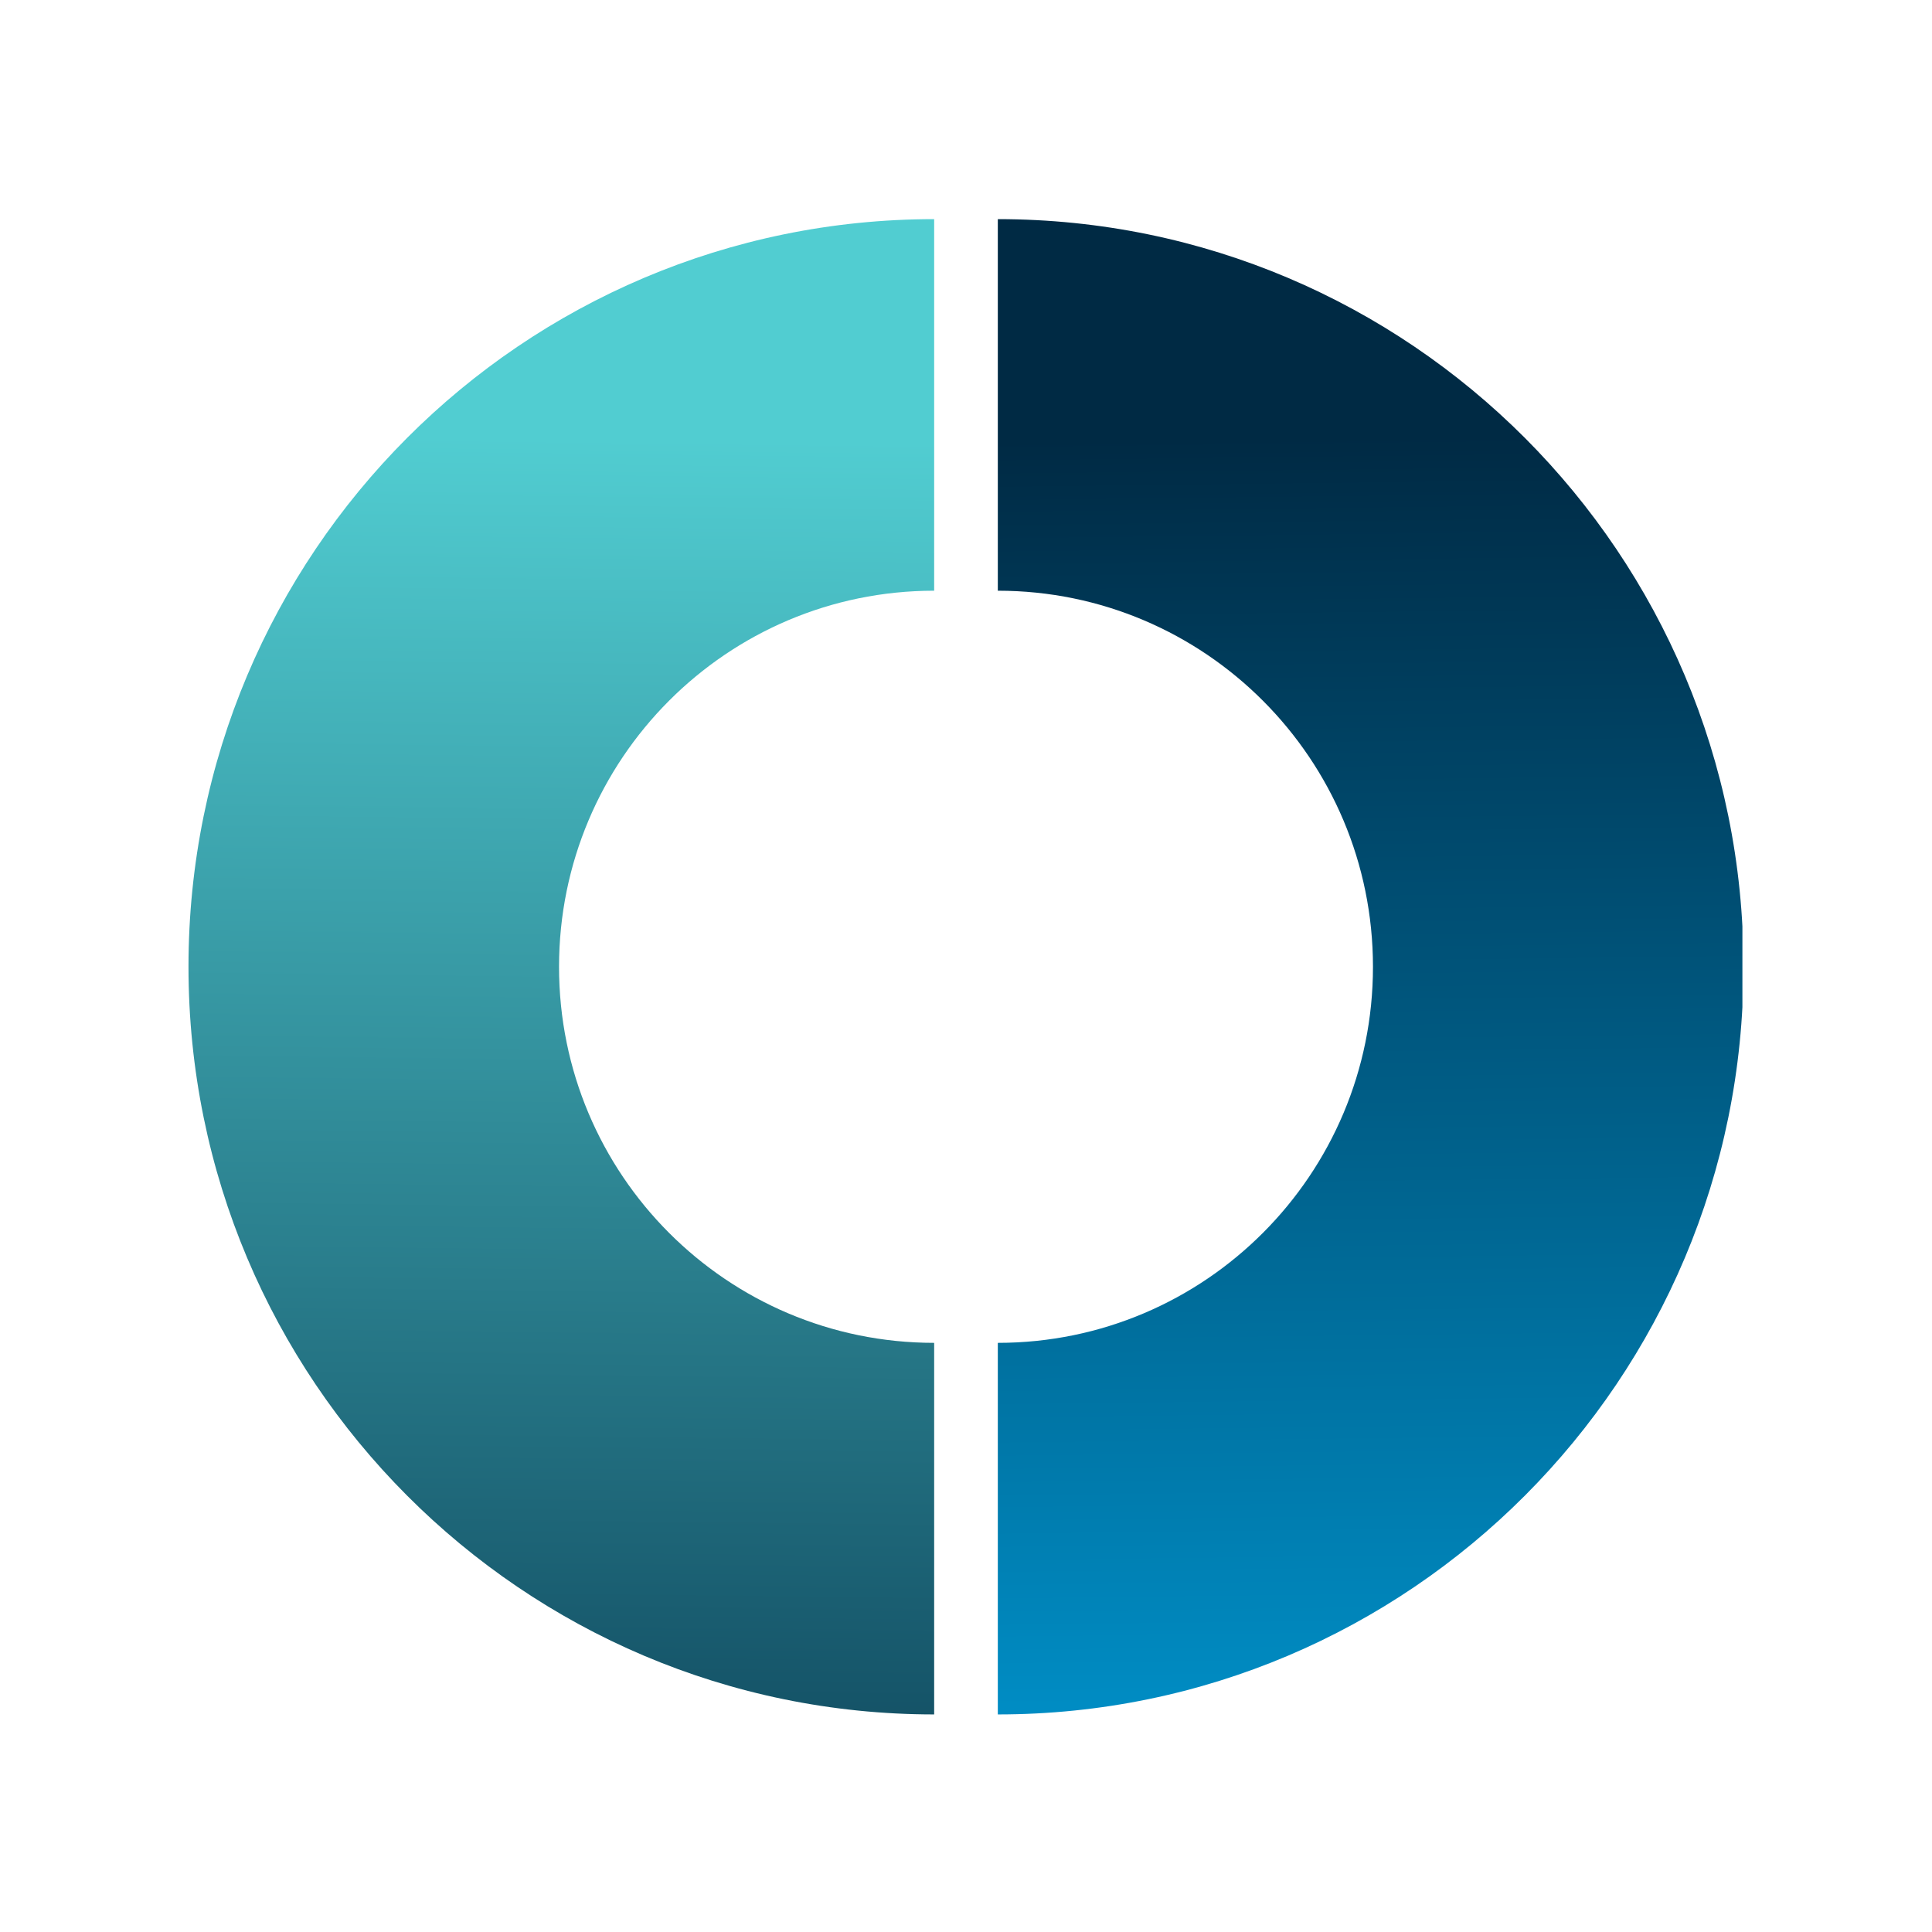
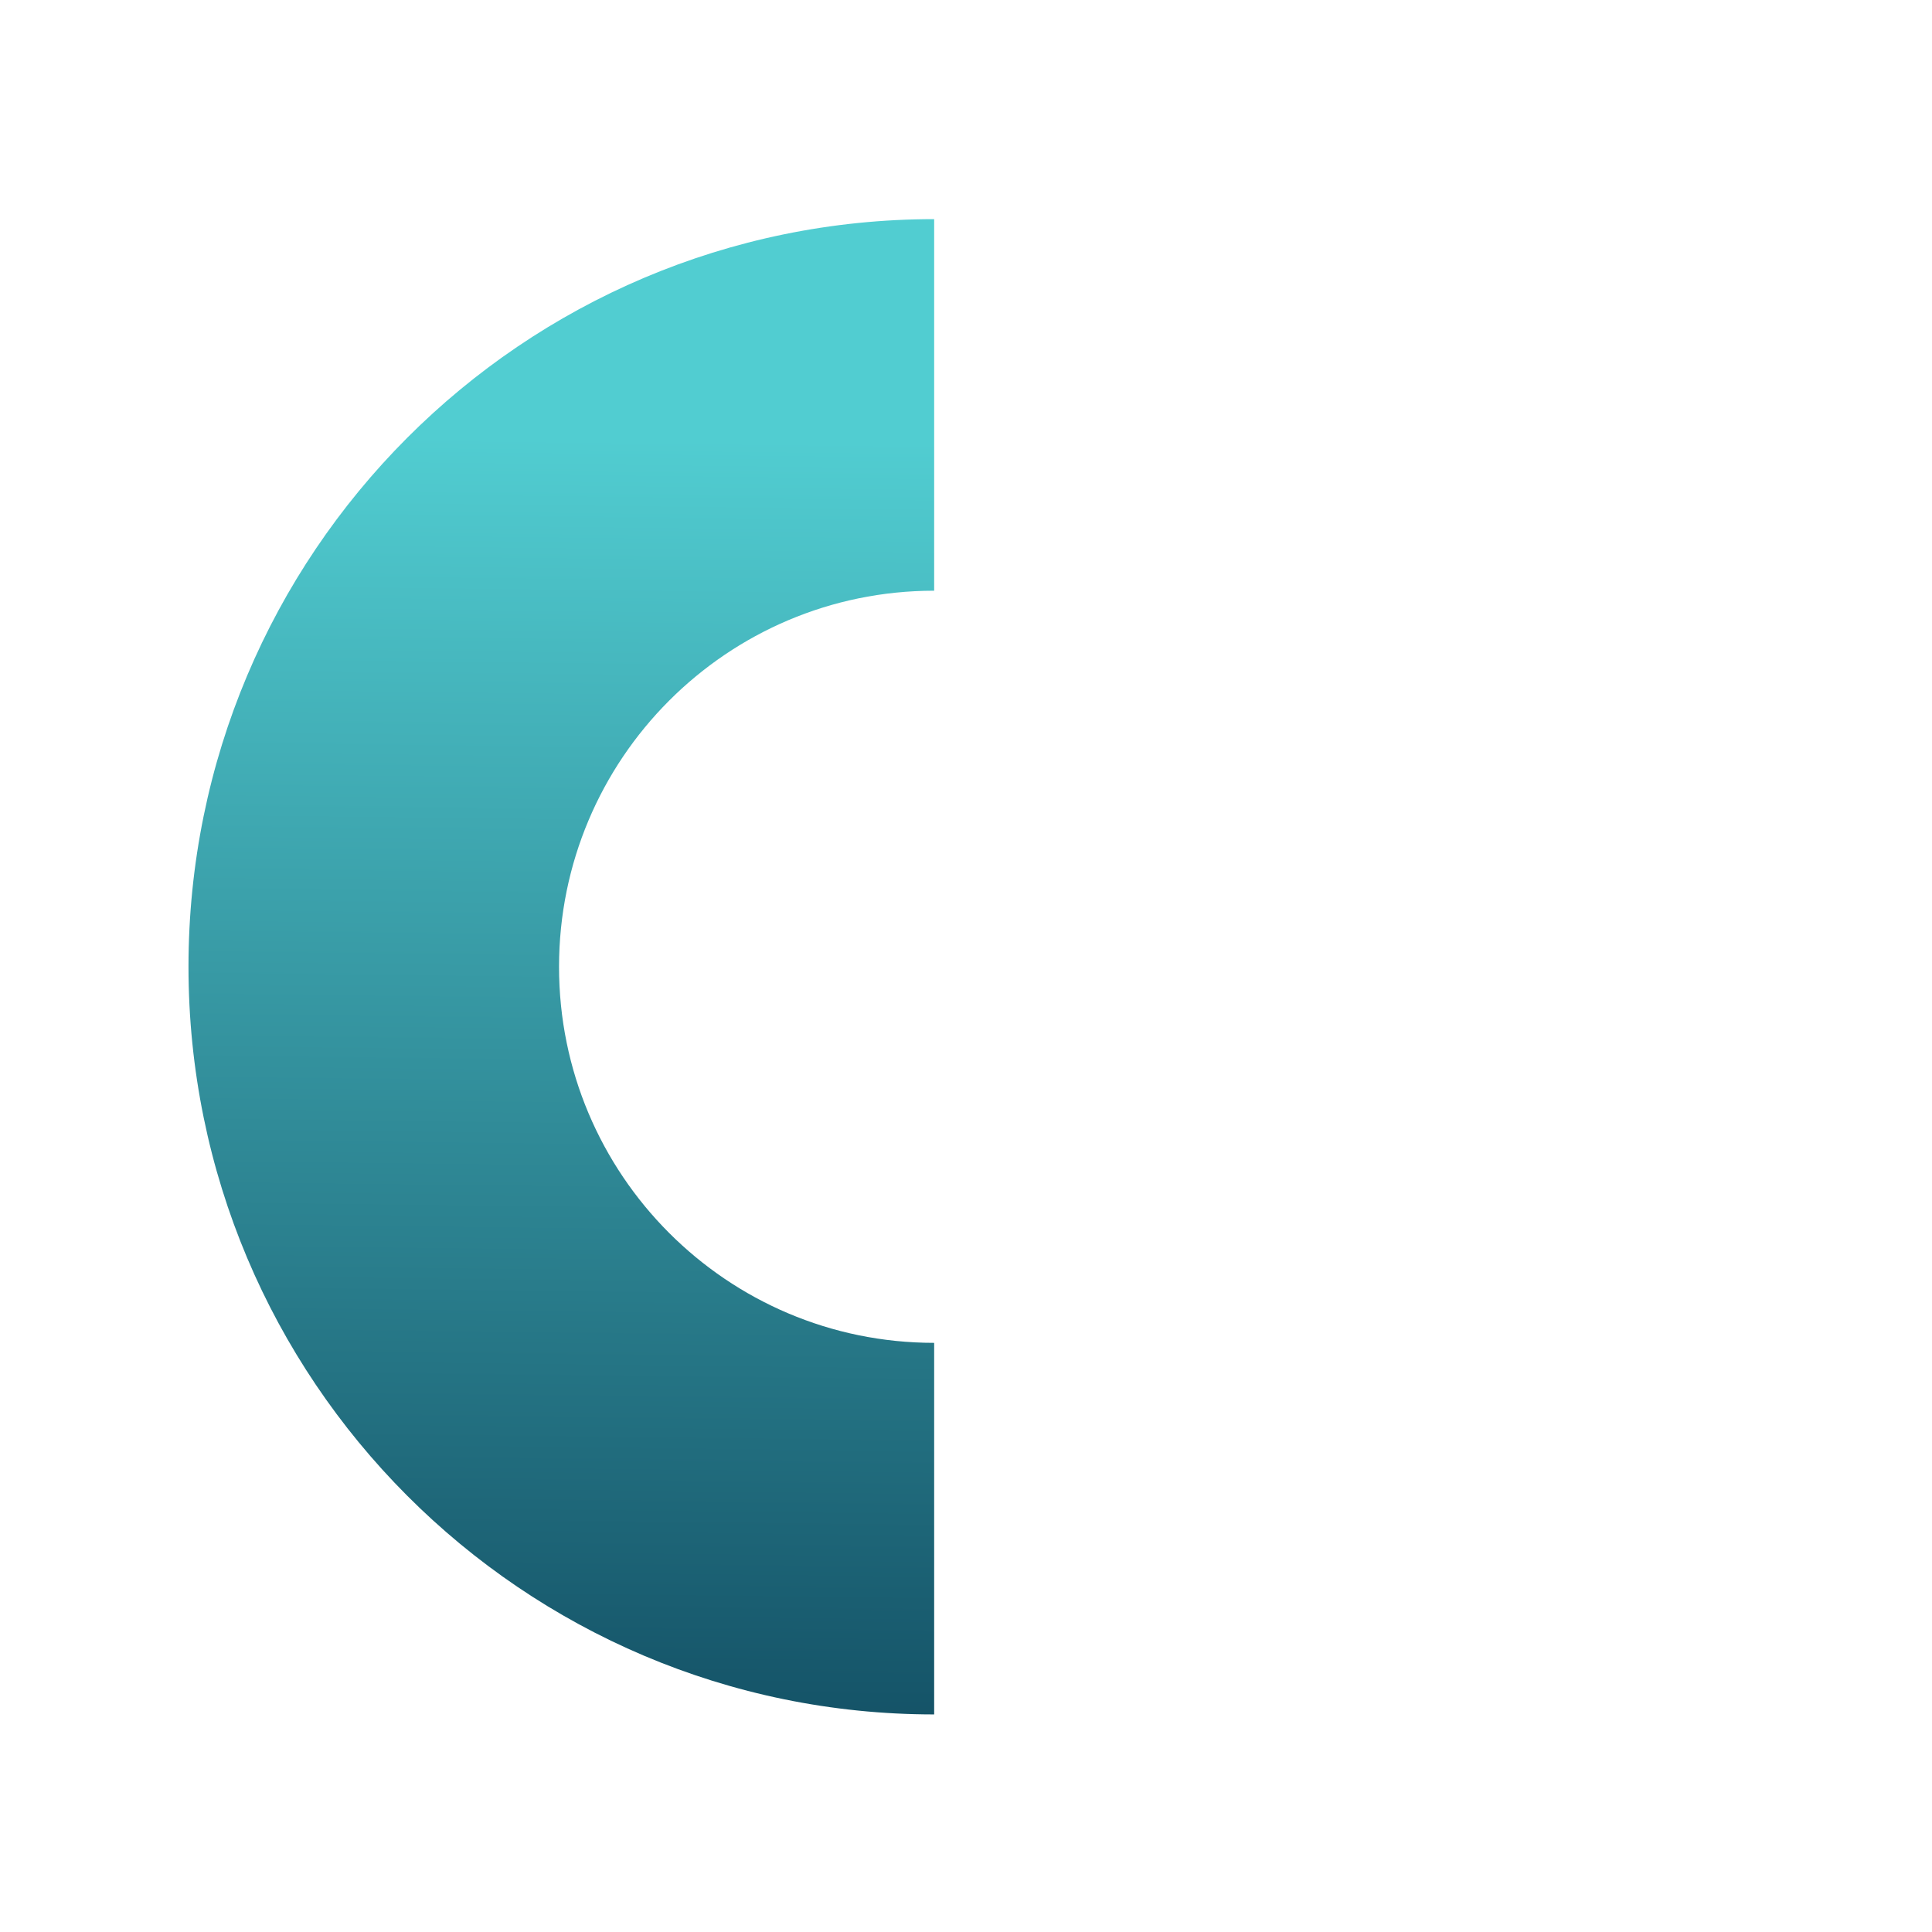
<svg xmlns="http://www.w3.org/2000/svg" xmlns:xlink="http://www.w3.org/1999/xlink" width="375" zoomAndPan="magnify" viewBox="0 0 375 375" height="375" preserveAspectRatio="xMidYMid meet" version="1.0">
  <defs>
    <clipPath id="clip-0">
      <path d="M 36.586 42.535 L 181.336 42.535 L 181.336 332.785 L 36.586 332.785 Z M 36.586 42.535 " clip-rule="nonzero" />
    </clipPath>
    <clipPath id="clip-1">
      <path d="M 181.32 260.648 L 181.32 332.77 C 101.387 332.77 36.586 267.785 36.586 187.645 C 36.586 107.504 101.387 42.535 181.32 42.535 L 181.32 114.656 C 141.117 114.656 108.508 147.336 108.508 187.66 C 108.508 227.984 141.117 260.648 181.32 260.648 Z M 181.32 260.648 " clip-rule="nonzero" />
    </clipPath>
    <linearGradient x1="45.495" gradientTransform="matrix(1.572, 0, 0, 1.576, 36.587, 42.536)" y1="184.725" x2="47.674" gradientUnits="userSpaceOnUse" y2="-0.523" xlink:type="simple" xlink:actuate="onLoad" id="linear-pattern-0" xlink:show="other">
      <stop stop-opacity="1" stop-color="rgb(7.896%, 32.367%, 40.431%)" offset="0" />
      <stop stop-opacity="1" stop-color="rgb(8.005%, 32.587%, 40.622%)" offset="0.004" />
      <stop stop-opacity="1" stop-color="rgb(8.115%, 32.808%, 40.813%)" offset="0.008" />
      <stop stop-opacity="1" stop-color="rgb(8.224%, 33.028%, 41.003%)" offset="0.012" />
      <stop stop-opacity="1" stop-color="rgb(8.334%, 33.247%, 41.194%)" offset="0.016" />
      <stop stop-opacity="1" stop-color="rgb(8.444%, 33.467%, 41.385%)" offset="0.02" />
      <stop stop-opacity="1" stop-color="rgb(8.554%, 33.688%, 41.576%)" offset="0.023" />
      <stop stop-opacity="1" stop-color="rgb(8.662%, 33.908%, 41.766%)" offset="0.027" />
      <stop stop-opacity="1" stop-color="rgb(8.772%, 34.129%, 41.957%)" offset="0.031" />
      <stop stop-opacity="1" stop-color="rgb(8.882%, 34.349%, 42.146%)" offset="0.035" />
      <stop stop-opacity="1" stop-color="rgb(8.992%, 34.57%, 42.337%)" offset="0.039" />
      <stop stop-opacity="1" stop-color="rgb(9.102%, 34.79%, 42.528%)" offset="0.043" />
      <stop stop-opacity="1" stop-color="rgb(9.212%, 35.01%, 42.719%)" offset="0.047" />
      <stop stop-opacity="1" stop-color="rgb(9.32%, 35.229%, 42.909%)" offset="0.051" />
      <stop stop-opacity="1" stop-color="rgb(9.43%, 35.451%, 43.1%)" offset="0.055" />
      <stop stop-opacity="1" stop-color="rgb(9.54%, 35.67%, 43.291%)" offset="0.059" />
      <stop stop-opacity="1" stop-color="rgb(9.65%, 35.892%, 43.481%)" offset="0.062" />
      <stop stop-opacity="1" stop-color="rgb(9.76%, 36.111%, 43.672%)" offset="0.066" />
      <stop stop-opacity="1" stop-color="rgb(9.869%, 36.333%, 43.863%)" offset="0.07" />
      <stop stop-opacity="1" stop-color="rgb(9.978%, 36.552%, 44.054%)" offset="0.074" />
      <stop stop-opacity="1" stop-color="rgb(10.088%, 36.772%, 44.244%)" offset="0.078" />
      <stop stop-opacity="1" stop-color="rgb(10.197%, 36.992%, 44.435%)" offset="0.082" />
      <stop stop-opacity="1" stop-color="rgb(10.307%, 37.213%, 44.626%)" offset="0.086" />
      <stop stop-opacity="1" stop-color="rgb(10.417%, 37.433%, 44.817%)" offset="0.09" />
      <stop stop-opacity="1" stop-color="rgb(10.527%, 37.654%, 45.007%)" offset="0.094" />
      <stop stop-opacity="1" stop-color="rgb(10.637%, 37.874%, 45.197%)" offset="0.098" />
      <stop stop-opacity="1" stop-color="rgb(10.747%, 38.094%, 45.387%)" offset="0.102" />
      <stop stop-opacity="1" stop-color="rgb(10.855%, 38.313%, 45.578%)" offset="0.105" />
      <stop stop-opacity="1" stop-color="rgb(10.965%, 38.535%, 45.769%)" offset="0.109" />
      <stop stop-opacity="1" stop-color="rgb(11.075%, 38.754%, 45.959%)" offset="0.113" />
      <stop stop-opacity="1" stop-color="rgb(11.185%, 38.976%, 46.15%)" offset="0.117" />
      <stop stop-opacity="1" stop-color="rgb(11.295%, 39.195%, 46.341%)" offset="0.121" />
      <stop stop-opacity="1" stop-color="rgb(11.404%, 39.417%, 46.532%)" offset="0.125" />
      <stop stop-opacity="1" stop-color="rgb(11.513%, 39.636%, 46.722%)" offset="0.129" />
      <stop stop-opacity="1" stop-color="rgb(11.623%, 39.856%, 46.913%)" offset="0.133" />
      <stop stop-opacity="1" stop-color="rgb(11.732%, 40.076%, 47.104%)" offset="0.137" />
      <stop stop-opacity="1" stop-color="rgb(11.842%, 40.297%, 47.295%)" offset="0.141" />
      <stop stop-opacity="1" stop-color="rgb(11.952%, 40.517%, 47.485%)" offset="0.145" />
      <stop stop-opacity="1" stop-color="rgb(12.062%, 40.738%, 47.676%)" offset="0.148" />
      <stop stop-opacity="1" stop-color="rgb(12.17%, 40.958%, 47.865%)" offset="0.152" />
      <stop stop-opacity="1" stop-color="rgb(12.28%, 41.179%, 48.056%)" offset="0.156" />
      <stop stop-opacity="1" stop-color="rgb(12.39%, 41.399%, 48.247%)" offset="0.16" />
      <stop stop-opacity="1" stop-color="rgb(12.5%, 41.618%, 48.438%)" offset="0.164" />
      <stop stop-opacity="1" stop-color="rgb(12.61%, 41.838%, 48.628%)" offset="0.168" />
      <stop stop-opacity="1" stop-color="rgb(12.72%, 42.059%, 48.819%)" offset="0.172" />
      <stop stop-opacity="1" stop-color="rgb(12.828%, 42.279%, 49.01%)" offset="0.176" />
      <stop stop-opacity="1" stop-color="rgb(12.938%, 42.5%, 49.2%)" offset="0.18" />
      <stop stop-opacity="1" stop-color="rgb(13.048%, 42.72%, 49.391%)" offset="0.184" />
      <stop stop-opacity="1" stop-color="rgb(13.158%, 42.94%, 49.582%)" offset="0.188" />
      <stop stop-opacity="1" stop-color="rgb(13.268%, 43.159%, 49.773%)" offset="0.191" />
      <stop stop-opacity="1" stop-color="rgb(13.377%, 43.381%, 49.963%)" offset="0.195" />
      <stop stop-opacity="1" stop-color="rgb(13.486%, 43.6%, 50.154%)" offset="0.199" />
      <stop stop-opacity="1" stop-color="rgb(13.596%, 43.822%, 50.345%)" offset="0.203" />
      <stop stop-opacity="1" stop-color="rgb(13.705%, 44.041%, 50.536%)" offset="0.207" />
      <stop stop-opacity="1" stop-color="rgb(13.815%, 44.263%, 50.726%)" offset="0.211" />
      <stop stop-opacity="1" stop-color="rgb(13.925%, 44.482%, 50.916%)" offset="0.215" />
      <stop stop-opacity="1" stop-color="rgb(14.035%, 44.702%, 51.106%)" offset="0.219" />
      <stop stop-opacity="1" stop-color="rgb(14.143%, 44.922%, 51.297%)" offset="0.223" />
      <stop stop-opacity="1" stop-color="rgb(14.253%, 45.143%, 51.488%)" offset="0.227" />
      <stop stop-opacity="1" stop-color="rgb(14.363%, 45.363%, 51.678%)" offset="0.23" />
      <stop stop-opacity="1" stop-color="rgb(14.473%, 45.584%, 51.869%)" offset="0.234" />
      <stop stop-opacity="1" stop-color="rgb(14.583%, 45.804%, 52.06%)" offset="0.238" />
      <stop stop-opacity="1" stop-color="rgb(14.693%, 46.024%, 52.251%)" offset="0.242" />
      <stop stop-opacity="1" stop-color="rgb(14.803%, 46.243%, 52.441%)" offset="0.246" />
      <stop stop-opacity="1" stop-color="rgb(14.912%, 46.465%, 52.632%)" offset="0.25" />
      <stop stop-opacity="1" stop-color="rgb(15.021%, 46.684%, 52.823%)" offset="0.254" />
      <stop stop-opacity="1" stop-color="rgb(15.131%, 46.906%, 53.014%)" offset="0.258" />
      <stop stop-opacity="1" stop-color="rgb(15.24%, 47.125%, 53.204%)" offset="0.262" />
      <stop stop-opacity="1" stop-color="rgb(15.35%, 47.346%, 53.395%)" offset="0.266" />
      <stop stop-opacity="1" stop-color="rgb(15.46%, 47.566%, 53.584%)" offset="0.27" />
      <stop stop-opacity="1" stop-color="rgb(15.57%, 47.786%, 53.775%)" offset="0.273" />
      <stop stop-opacity="1" stop-color="rgb(15.678%, 48.006%, 53.966%)" offset="0.277" />
      <stop stop-opacity="1" stop-color="rgb(15.788%, 48.227%, 54.156%)" offset="0.281" />
      <stop stop-opacity="1" stop-color="rgb(15.898%, 48.447%, 54.347%)" offset="0.285" />
      <stop stop-opacity="1" stop-color="rgb(16.008%, 48.668%, 54.538%)" offset="0.289" />
      <stop stop-opacity="1" stop-color="rgb(16.118%, 48.888%, 54.729%)" offset="0.293" />
      <stop stop-opacity="1" stop-color="rgb(16.228%, 49.109%, 54.919%)" offset="0.297" />
      <stop stop-opacity="1" stop-color="rgb(16.336%, 49.329%, 55.11%)" offset="0.301" />
      <stop stop-opacity="1" stop-color="rgb(16.446%, 49.548%, 55.301%)" offset="0.305" />
      <stop stop-opacity="1" stop-color="rgb(16.556%, 49.768%, 55.492%)" offset="0.309" />
      <stop stop-opacity="1" stop-color="rgb(16.666%, 49.989%, 55.682%)" offset="0.312" />
      <stop stop-opacity="1" stop-color="rgb(16.776%, 50.209%, 55.873%)" offset="0.316" />
      <stop stop-opacity="1" stop-color="rgb(16.885%, 50.43%, 56.064%)" offset="0.32" />
      <stop stop-opacity="1" stop-color="rgb(16.994%, 50.65%, 56.255%)" offset="0.324" />
      <stop stop-opacity="1" stop-color="rgb(17.104%, 50.87%, 56.445%)" offset="0.328" />
      <stop stop-opacity="1" stop-color="rgb(17.213%, 51.089%, 56.635%)" offset="0.332" />
      <stop stop-opacity="1" stop-color="rgb(17.323%, 51.311%, 56.825%)" offset="0.336" />
      <stop stop-opacity="1" stop-color="rgb(17.433%, 51.53%, 57.016%)" offset="0.34" />
      <stop stop-opacity="1" stop-color="rgb(17.543%, 51.752%, 57.207%)" offset="0.344" />
      <stop stop-opacity="1" stop-color="rgb(17.651%, 51.971%, 57.397%)" offset="0.348" />
      <stop stop-opacity="1" stop-color="rgb(17.761%, 52.193%, 57.588%)" offset="0.352" />
      <stop stop-opacity="1" stop-color="rgb(17.871%, 52.412%, 57.779%)" offset="0.355" />
      <stop stop-opacity="1" stop-color="rgb(17.981%, 52.632%, 57.97%)" offset="0.359" />
      <stop stop-opacity="1" stop-color="rgb(18.091%, 52.852%, 58.16%)" offset="0.363" />
      <stop stop-opacity="1" stop-color="rgb(18.201%, 53.073%, 58.351%)" offset="0.367" />
      <stop stop-opacity="1" stop-color="rgb(18.309%, 53.293%, 58.542%)" offset="0.371" />
      <stop stop-opacity="1" stop-color="rgb(18.419%, 53.514%, 58.733%)" offset="0.375" />
      <stop stop-opacity="1" stop-color="rgb(18.529%, 53.734%, 58.923%)" offset="0.379" />
      <stop stop-opacity="1" stop-color="rgb(18.639%, 53.955%, 59.114%)" offset="0.383" />
      <stop stop-opacity="1" stop-color="rgb(18.748%, 54.175%, 59.303%)" offset="0.387" />
      <stop stop-opacity="1" stop-color="rgb(18.858%, 54.395%, 59.494%)" offset="0.391" />
      <stop stop-opacity="1" stop-color="rgb(18.968%, 54.614%, 59.685%)" offset="0.395" />
      <stop stop-opacity="1" stop-color="rgb(19.078%, 54.836%, 59.875%)" offset="0.398" />
      <stop stop-opacity="1" stop-color="rgb(19.186%, 55.055%, 60.066%)" offset="0.402" />
      <stop stop-opacity="1" stop-color="rgb(19.296%, 55.276%, 60.257%)" offset="0.406" />
      <stop stop-opacity="1" stop-color="rgb(19.406%, 55.496%, 60.448%)" offset="0.41" />
      <stop stop-opacity="1" stop-color="rgb(19.516%, 55.716%, 60.638%)" offset="0.414" />
      <stop stop-opacity="1" stop-color="rgb(19.626%, 55.936%, 60.829%)" offset="0.418" />
      <stop stop-opacity="1" stop-color="rgb(19.736%, 56.157%, 61.02%)" offset="0.422" />
      <stop stop-opacity="1" stop-color="rgb(19.844%, 56.377%, 61.211%)" offset="0.426" />
      <stop stop-opacity="1" stop-color="rgb(19.954%, 56.598%, 61.401%)" offset="0.43" />
      <stop stop-opacity="1" stop-color="rgb(20.064%, 56.818%, 61.592%)" offset="0.434" />
      <stop stop-opacity="1" stop-color="rgb(20.174%, 57.039%, 61.783%)" offset="0.438" />
      <stop stop-opacity="1" stop-color="rgb(20.284%, 57.259%, 61.974%)" offset="0.441" />
      <stop stop-opacity="1" stop-color="rgb(20.393%, 57.478%, 62.164%)" offset="0.445" />
      <stop stop-opacity="1" stop-color="rgb(20.502%, 57.698%, 62.354%)" offset="0.449" />
      <stop stop-opacity="1" stop-color="rgb(20.612%, 57.919%, 62.544%)" offset="0.453" />
      <stop stop-opacity="1" stop-color="rgb(20.721%, 58.139%, 62.735%)" offset="0.457" />
      <stop stop-opacity="1" stop-color="rgb(20.831%, 58.36%, 62.926%)" offset="0.461" />
      <stop stop-opacity="1" stop-color="rgb(20.941%, 58.58%, 63.116%)" offset="0.465" />
      <stop stop-opacity="1" stop-color="rgb(21.051%, 58.801%, 63.307%)" offset="0.469" />
      <stop stop-opacity="1" stop-color="rgb(21.159%, 59.021%, 63.498%)" offset="0.473" />
      <stop stop-opacity="1" stop-color="rgb(21.269%, 59.241%, 63.689%)" offset="0.477" />
      <stop stop-opacity="1" stop-color="rgb(21.379%, 59.46%, 63.879%)" offset="0.48" />
      <stop stop-opacity="1" stop-color="rgb(21.489%, 59.682%, 64.07%)" offset="0.484" />
      <stop stop-opacity="1" stop-color="rgb(21.599%, 59.901%, 64.261%)" offset="0.488" />
      <stop stop-opacity="1" stop-color="rgb(21.709%, 60.123%, 64.452%)" offset="0.492" />
      <stop stop-opacity="1" stop-color="rgb(21.817%, 60.342%, 64.642%)" offset="0.496" />
      <stop stop-opacity="1" stop-color="rgb(21.927%, 60.562%, 64.833%)" offset="0.5" />
      <stop stop-opacity="1" stop-color="rgb(22.037%, 60.782%, 65.022%)" offset="0.504" />
      <stop stop-opacity="1" stop-color="rgb(22.147%, 61.003%, 65.213%)" offset="0.508" />
      <stop stop-opacity="1" stop-color="rgb(22.256%, 61.223%, 65.404%)" offset="0.512" />
      <stop stop-opacity="1" stop-color="rgb(22.366%, 61.444%, 65.594%)" offset="0.516" />
      <stop stop-opacity="1" stop-color="rgb(22.476%, 61.664%, 65.785%)" offset="0.52" />
      <stop stop-opacity="1" stop-color="rgb(22.586%, 61.885%, 65.976%)" offset="0.523" />
      <stop stop-opacity="1" stop-color="rgb(22.694%, 62.105%, 66.167%)" offset="0.527" />
      <stop stop-opacity="1" stop-color="rgb(22.804%, 62.325%, 66.357%)" offset="0.531" />
      <stop stop-opacity="1" stop-color="rgb(22.914%, 62.544%, 66.548%)" offset="0.535" />
      <stop stop-opacity="1" stop-color="rgb(23.024%, 62.766%, 66.739%)" offset="0.539" />
      <stop stop-opacity="1" stop-color="rgb(23.134%, 62.985%, 66.93%)" offset="0.543" />
      <stop stop-opacity="1" stop-color="rgb(23.244%, 63.206%, 67.12%)" offset="0.547" />
      <stop stop-opacity="1" stop-color="rgb(23.352%, 63.426%, 67.311%)" offset="0.551" />
      <stop stop-opacity="1" stop-color="rgb(23.462%, 63.647%, 67.502%)" offset="0.555" />
      <stop stop-opacity="1" stop-color="rgb(23.572%, 63.867%, 67.693%)" offset="0.559" />
      <stop stop-opacity="1" stop-color="rgb(23.682%, 64.087%, 67.883%)" offset="0.562" />
      <stop stop-opacity="1" stop-color="rgb(23.792%, 64.307%, 68.073%)" offset="0.566" />
      <stop stop-opacity="1" stop-color="rgb(23.901%, 64.528%, 68.263%)" offset="0.57" />
      <stop stop-opacity="1" stop-color="rgb(24.01%, 64.748%, 68.454%)" offset="0.574" />
      <stop stop-opacity="1" stop-color="rgb(24.12%, 64.969%, 68.645%)" offset="0.578" />
      <stop stop-opacity="1" stop-color="rgb(24.229%, 65.189%, 68.835%)" offset="0.582" />
      <stop stop-opacity="1" stop-color="rgb(24.339%, 65.408%, 69.026%)" offset="0.586" />
      <stop stop-opacity="1" stop-color="rgb(24.449%, 65.628%, 69.217%)" offset="0.59" />
      <stop stop-opacity="1" stop-color="rgb(24.559%, 65.849%, 69.408%)" offset="0.594" />
      <stop stop-opacity="1" stop-color="rgb(24.667%, 66.069%, 69.598%)" offset="0.598" />
      <stop stop-opacity="1" stop-color="rgb(24.777%, 66.29%, 69.789%)" offset="0.602" />
      <stop stop-opacity="1" stop-color="rgb(24.887%, 66.51%, 69.98%)" offset="0.605" />
      <stop stop-opacity="1" stop-color="rgb(24.997%, 66.731%, 70.171%)" offset="0.609" />
      <stop stop-opacity="1" stop-color="rgb(25.107%, 66.951%, 70.361%)" offset="0.613" />
      <stop stop-opacity="1" stop-color="rgb(25.217%, 67.171%, 70.552%)" offset="0.617" />
      <stop stop-opacity="1" stop-color="rgb(25.325%, 67.39%, 70.741%)" offset="0.621" />
      <stop stop-opacity="1" stop-color="rgb(25.435%, 67.612%, 70.932%)" offset="0.625" />
      <stop stop-opacity="1" stop-color="rgb(25.545%, 67.831%, 71.123%)" offset="0.629" />
      <stop stop-opacity="1" stop-color="rgb(25.655%, 68.053%, 71.313%)" offset="0.633" />
      <stop stop-opacity="1" stop-color="rgb(25.764%, 68.272%, 71.504%)" offset="0.637" />
      <stop stop-opacity="1" stop-color="rgb(25.874%, 68.492%, 71.695%)" offset="0.641" />
      <stop stop-opacity="1" stop-color="rgb(25.983%, 68.712%, 71.886%)" offset="0.645" />
      <stop stop-opacity="1" stop-color="rgb(26.093%, 68.933%, 72.076%)" offset="0.648" />
      <stop stop-opacity="1" stop-color="rgb(26.202%, 69.153%, 72.267%)" offset="0.652" />
      <stop stop-opacity="1" stop-color="rgb(26.312%, 69.374%, 72.458%)" offset="0.656" />
      <stop stop-opacity="1" stop-color="rgb(26.422%, 69.594%, 72.649%)" offset="0.66" />
      <stop stop-opacity="1" stop-color="rgb(26.532%, 69.815%, 72.839%)" offset="0.664" />
      <stop stop-opacity="1" stop-color="rgb(26.642%, 70.035%, 73.03%)" offset="0.668" />
      <stop stop-opacity="1" stop-color="rgb(26.752%, 70.255%, 73.221%)" offset="0.672" />
      <stop stop-opacity="1" stop-color="rgb(26.86%, 70.474%, 73.412%)" offset="0.676" />
      <stop stop-opacity="1" stop-color="rgb(26.97%, 70.695%, 73.602%)" offset="0.68" />
      <stop stop-opacity="1" stop-color="rgb(27.08%, 70.915%, 73.792%)" offset="0.684" />
      <stop stop-opacity="1" stop-color="rgb(27.19%, 71.136%, 73.982%)" offset="0.688" />
      <stop stop-opacity="1" stop-color="rgb(27.299%, 71.356%, 74.173%)" offset="0.691" />
      <stop stop-opacity="1" stop-color="rgb(27.409%, 71.577%, 74.364%)" offset="0.695" />
      <stop stop-opacity="1" stop-color="rgb(27.518%, 71.797%, 74.554%)" offset="0.699" />
      <stop stop-opacity="1" stop-color="rgb(27.628%, 72.017%, 74.745%)" offset="0.703" />
      <stop stop-opacity="1" stop-color="rgb(27.737%, 72.237%, 74.936%)" offset="0.707" />
      <stop stop-opacity="1" stop-color="rgb(27.847%, 72.458%, 75.127%)" offset="0.711" />
      <stop stop-opacity="1" stop-color="rgb(27.957%, 72.678%, 75.317%)" offset="0.715" />
      <stop stop-opacity="1" stop-color="rgb(28.067%, 72.899%, 75.508%)" offset="0.719" />
      <stop stop-opacity="1" stop-color="rgb(28.175%, 73.119%, 75.699%)" offset="0.723" />
      <stop stop-opacity="1" stop-color="rgb(28.285%, 73.338%, 75.89%)" offset="0.727" />
      <stop stop-opacity="1" stop-color="rgb(28.395%, 73.558%, 76.08%)" offset="0.73" />
      <stop stop-opacity="1" stop-color="rgb(28.505%, 73.779%, 76.271%)" offset="0.734" />
      <stop stop-opacity="1" stop-color="rgb(28.615%, 73.999%, 76.46%)" offset="0.738" />
      <stop stop-opacity="1" stop-color="rgb(28.725%, 74.22%, 76.651%)" offset="0.742" />
      <stop stop-opacity="1" stop-color="rgb(28.833%, 74.44%, 76.842%)" offset="0.746" />
      <stop stop-opacity="1" stop-color="rgb(28.943%, 74.661%, 77.032%)" offset="0.75" />
      <stop stop-opacity="1" stop-color="rgb(29.053%, 74.881%, 77.223%)" offset="0.754" />
      <stop stop-opacity="1" stop-color="rgb(29.163%, 75.101%, 77.414%)" offset="0.758" />
      <stop stop-opacity="1" stop-color="rgb(29.272%, 75.32%, 77.605%)" offset="0.762" />
      <stop stop-opacity="1" stop-color="rgb(29.382%, 75.542%, 77.795%)" offset="0.766" />
      <stop stop-opacity="1" stop-color="rgb(29.491%, 75.761%, 77.986%)" offset="0.77" />
      <stop stop-opacity="1" stop-color="rgb(29.601%, 75.983%, 78.177%)" offset="0.773" />
      <stop stop-opacity="1" stop-color="rgb(29.71%, 76.202%, 78.368%)" offset="0.777" />
      <stop stop-opacity="1" stop-color="rgb(29.82%, 76.424%, 78.558%)" offset="0.781" />
      <stop stop-opacity="1" stop-color="rgb(29.93%, 76.643%, 78.749%)" offset="0.785" />
      <stop stop-opacity="1" stop-color="rgb(30.04%, 76.863%, 78.94%)" offset="0.789" />
      <stop stop-opacity="1" stop-color="rgb(30.148%, 77.083%, 79.131%)" offset="0.793" />
      <stop stop-opacity="1" stop-color="rgb(30.258%, 77.304%, 79.321%)" offset="0.797" />
      <stop stop-opacity="1" stop-color="rgb(30.368%, 77.524%, 79.51%)" offset="0.801" />
      <stop stop-opacity="1" stop-color="rgb(30.478%, 77.745%, 79.701%)" offset="0.805" />
      <stop stop-opacity="1" stop-color="rgb(30.588%, 77.965%, 79.892%)" offset="0.809" />
      <stop stop-opacity="1" stop-color="rgb(30.698%, 78.185%, 80.083%)" offset="0.812" />
      <stop stop-opacity="1" stop-color="rgb(30.807%, 78.404%, 80.273%)" offset="0.816" />
      <stop stop-opacity="1" stop-color="rgb(30.917%, 78.625%, 80.464%)" offset="0.82" />
      <stop stop-opacity="1" stop-color="rgb(31.026%, 78.845%, 80.655%)" offset="0.824" />
      <stop stop-opacity="1" stop-color="rgb(31.136%, 79.066%, 80.846%)" offset="0.828" />
      <stop stop-opacity="1" stop-color="rgb(31.245%, 79.286%, 81.036%)" offset="0.832" />
      <stop stop-opacity="1" stop-color="rgb(31.355%, 79.507%, 81.227%)" offset="0.836" />
      <stop stop-opacity="1" stop-color="rgb(31.465%, 79.727%, 81.418%)" offset="0.84" />
      <stop stop-opacity="1" stop-color="rgb(31.575%, 79.947%, 81.609%)" offset="0.844" />
      <stop stop-opacity="1" stop-color="rgb(31.683%, 80.167%, 81.799%)" offset="0.848" />
      <stop stop-opacity="1" stop-color="rgb(31.793%, 80.388%, 81.99%)" offset="0.852" />
      <stop stop-opacity="1" stop-color="rgb(31.796%, 80.392%, 81.995%)" offset="0.859" />
      <stop stop-opacity="1" stop-color="rgb(31.799%, 80.399%, 81.999%)" offset="0.875" />
      <stop stop-opacity="1" stop-color="rgb(31.799%, 80.399%, 81.999%)" offset="0.994" />
      <stop stop-opacity="1" stop-color="rgb(31.799%, 80.399%, 81.999%)" offset="1" />
    </linearGradient>
    <clipPath id="clip-2">
      <path d="M 193.66 42.535 L 338.199 42.535 L 338.199 332.785 L 193.66 332.785 Z M 193.66 42.535 " clip-rule="nonzero" />
    </clipPath>
    <clipPath id="clip-3">
-       <path d="M 193.676 260.648 L 193.676 332.77 C 273.609 332.77 338.41 267.785 338.41 187.645 C 338.41 107.504 273.609 42.535 193.676 42.535 L 193.676 114.656 C 233.879 114.656 266.492 147.336 266.492 187.66 C 266.492 227.984 233.879 260.648 193.676 260.648 Z M 193.676 260.648 " clip-rule="nonzero" />
-     </clipPath>
+       </clipPath>
    <linearGradient x1="45.495" gradientTransform="matrix(-1.572, 0, 0, 1.576, 338.409, 42.536)" y1="184.724" x2="47.674" gradientUnits="userSpaceOnUse" y2="-0.523" xlink:type="simple" xlink:actuate="onLoad" id="linear-pattern-1" xlink:show="other">
      <stop stop-opacity="1" stop-color="rgb(0%, 55.36%, 77.061%)" offset="0" />
      <stop stop-opacity="1" stop-color="rgb(0%, 55.182%, 76.83%)" offset="0.004" />
      <stop stop-opacity="1" stop-color="rgb(0%, 55.005%, 76.599%)" offset="0.008" />
      <stop stop-opacity="1" stop-color="rgb(0%, 54.826%, 76.367%)" offset="0.012" />
      <stop stop-opacity="1" stop-color="rgb(0%, 54.648%, 76.137%)" offset="0.016" />
      <stop stop-opacity="1" stop-color="rgb(0%, 54.469%, 75.906%)" offset="0.02" />
      <stop stop-opacity="1" stop-color="rgb(0%, 54.291%, 75.676%)" offset="0.023" />
      <stop stop-opacity="1" stop-color="rgb(0%, 54.112%, 75.444%)" offset="0.027" />
      <stop stop-opacity="1" stop-color="rgb(0%, 53.935%, 75.214%)" offset="0.031" />
      <stop stop-opacity="1" stop-color="rgb(0%, 53.757%, 74.982%)" offset="0.035" />
      <stop stop-opacity="1" stop-color="rgb(0%, 53.578%, 74.751%)" offset="0.039" />
      <stop stop-opacity="1" stop-color="rgb(0%, 53.4%, 74.519%)" offset="0.043" />
      <stop stop-opacity="1" stop-color="rgb(0%, 53.223%, 74.289%)" offset="0.047" />
      <stop stop-opacity="1" stop-color="rgb(0%, 53.044%, 74.059%)" offset="0.051" />
      <stop stop-opacity="1" stop-color="rgb(0%, 52.866%, 73.828%)" offset="0.055" />
      <stop stop-opacity="1" stop-color="rgb(0%, 52.687%, 73.596%)" offset="0.059" />
      <stop stop-opacity="1" stop-color="rgb(0%, 52.509%, 73.366%)" offset="0.062" />
      <stop stop-opacity="1" stop-color="rgb(0%, 52.33%, 73.134%)" offset="0.066" />
      <stop stop-opacity="1" stop-color="rgb(0%, 52.153%, 72.903%)" offset="0.07" />
      <stop stop-opacity="1" stop-color="rgb(0%, 51.974%, 72.673%)" offset="0.074" />
      <stop stop-opacity="1" stop-color="rgb(0%, 51.796%, 72.443%)" offset="0.078" />
      <stop stop-opacity="1" stop-color="rgb(0%, 51.617%, 72.211%)" offset="0.082" />
      <stop stop-opacity="1" stop-color="rgb(0%, 51.44%, 71.98%)" offset="0.086" />
      <stop stop-opacity="1" stop-color="rgb(0%, 51.262%, 71.748%)" offset="0.09" />
      <stop stop-opacity="1" stop-color="rgb(0%, 51.083%, 71.518%)" offset="0.094" />
      <stop stop-opacity="1" stop-color="rgb(0%, 50.905%, 71.286%)" offset="0.098" />
      <stop stop-opacity="1" stop-color="rgb(0%, 50.726%, 71.056%)" offset="0.102" />
      <stop stop-opacity="1" stop-color="rgb(0%, 50.548%, 70.825%)" offset="0.105" />
      <stop stop-opacity="1" stop-color="rgb(0%, 50.371%, 70.595%)" offset="0.109" />
      <stop stop-opacity="1" stop-color="rgb(0%, 50.192%, 70.363%)" offset="0.113" />
      <stop stop-opacity="1" stop-color="rgb(0%, 50.014%, 70.132%)" offset="0.117" />
      <stop stop-opacity="1" stop-color="rgb(0%, 49.835%, 69.901%)" offset="0.121" />
      <stop stop-opacity="1" stop-color="rgb(0%, 49.658%, 69.67%)" offset="0.125" />
      <stop stop-opacity="1" stop-color="rgb(0%, 49.48%, 69.438%)" offset="0.129" />
      <stop stop-opacity="1" stop-color="rgb(0%, 49.301%, 69.208%)" offset="0.133" />
      <stop stop-opacity="1" stop-color="rgb(0%, 49.123%, 68.977%)" offset="0.137" />
      <stop stop-opacity="1" stop-color="rgb(0%, 48.944%, 68.747%)" offset="0.141" />
      <stop stop-opacity="1" stop-color="rgb(0%, 48.766%, 68.515%)" offset="0.145" />
      <stop stop-opacity="1" stop-color="rgb(0%, 48.589%, 68.285%)" offset="0.148" />
      <stop stop-opacity="1" stop-color="rgb(0%, 48.41%, 68.053%)" offset="0.152" />
      <stop stop-opacity="1" stop-color="rgb(0%, 48.232%, 67.822%)" offset="0.156" />
      <stop stop-opacity="1" stop-color="rgb(0%, 48.053%, 67.592%)" offset="0.16" />
      <stop stop-opacity="1" stop-color="rgb(0%, 47.876%, 67.361%)" offset="0.164" />
      <stop stop-opacity="1" stop-color="rgb(0%, 47.697%, 67.13%)" offset="0.168" />
      <stop stop-opacity="1" stop-color="rgb(0%, 47.519%, 66.899%)" offset="0.172" />
      <stop stop-opacity="1" stop-color="rgb(0%, 47.34%, 66.667%)" offset="0.176" />
      <stop stop-opacity="1" stop-color="rgb(0%, 47.162%, 66.437%)" offset="0.18" />
      <stop stop-opacity="1" stop-color="rgb(0%, 46.983%, 66.205%)" offset="0.184" />
      <stop stop-opacity="1" stop-color="rgb(0%, 46.806%, 65.974%)" offset="0.188" />
      <stop stop-opacity="1" stop-color="rgb(0%, 46.628%, 65.744%)" offset="0.191" />
      <stop stop-opacity="1" stop-color="rgb(0%, 46.449%, 65.514%)" offset="0.195" />
      <stop stop-opacity="1" stop-color="rgb(0%, 46.271%, 65.282%)" offset="0.199" />
      <stop stop-opacity="1" stop-color="rgb(0%, 46.094%, 65.051%)" offset="0.203" />
      <stop stop-opacity="1" stop-color="rgb(0%, 45.915%, 64.819%)" offset="0.207" />
      <stop stop-opacity="1" stop-color="rgb(0%, 45.737%, 64.589%)" offset="0.211" />
      <stop stop-opacity="1" stop-color="rgb(0%, 45.558%, 64.357%)" offset="0.215" />
      <stop stop-opacity="1" stop-color="rgb(0%, 45.38%, 64.127%)" offset="0.219" />
      <stop stop-opacity="1" stop-color="rgb(0%, 45.201%, 63.896%)" offset="0.223" />
      <stop stop-opacity="1" stop-color="rgb(0%, 45.024%, 63.666%)" offset="0.227" />
      <stop stop-opacity="1" stop-color="rgb(0%, 44.846%, 63.434%)" offset="0.23" />
      <stop stop-opacity="1" stop-color="rgb(0%, 44.667%, 63.203%)" offset="0.234" />
      <stop stop-opacity="1" stop-color="rgb(0%, 44.489%, 62.971%)" offset="0.238" />
      <stop stop-opacity="1" stop-color="rgb(0%, 44.312%, 62.741%)" offset="0.242" />
      <stop stop-opacity="1" stop-color="rgb(0%, 44.133%, 62.509%)" offset="0.246" />
      <stop stop-opacity="1" stop-color="rgb(0%, 43.954%, 62.279%)" offset="0.25" />
      <stop stop-opacity="1" stop-color="rgb(0%, 43.776%, 62.048%)" offset="0.254" />
      <stop stop-opacity="1" stop-color="rgb(0%, 43.597%, 61.818%)" offset="0.258" />
      <stop stop-opacity="1" stop-color="rgb(0%, 43.419%, 61.586%)" offset="0.262" />
      <stop stop-opacity="1" stop-color="rgb(0%, 43.242%, 61.356%)" offset="0.266" />
      <stop stop-opacity="1" stop-color="rgb(0%, 43.063%, 61.124%)" offset="0.27" />
      <stop stop-opacity="1" stop-color="rgb(0%, 42.885%, 60.893%)" offset="0.273" />
      <stop stop-opacity="1" stop-color="rgb(0%, 42.706%, 60.663%)" offset="0.277" />
      <stop stop-opacity="1" stop-color="rgb(0%, 42.529%, 60.432%)" offset="0.281" />
      <stop stop-opacity="1" stop-color="rgb(0%, 42.351%, 60.2%)" offset="0.285" />
      <stop stop-opacity="1" stop-color="rgb(0%, 42.172%, 59.97%)" offset="0.289" />
      <stop stop-opacity="1" stop-color="rgb(0%, 41.994%, 59.738%)" offset="0.293" />
      <stop stop-opacity="1" stop-color="rgb(0%, 41.815%, 59.508%)" offset="0.297" />
      <stop stop-opacity="1" stop-color="rgb(0%, 41.637%, 59.276%)" offset="0.301" />
      <stop stop-opacity="1" stop-color="rgb(0%, 41.46%, 59.045%)" offset="0.305" />
      <stop stop-opacity="1" stop-color="rgb(0%, 41.281%, 58.815%)" offset="0.309" />
      <stop stop-opacity="1" stop-color="rgb(0%, 41.103%, 58.585%)" offset="0.312" />
      <stop stop-opacity="1" stop-color="rgb(0%, 40.924%, 58.353%)" offset="0.316" />
      <stop stop-opacity="1" stop-color="rgb(0%, 40.747%, 58.122%)" offset="0.32" />
      <stop stop-opacity="1" stop-color="rgb(0%, 40.569%, 57.89%)" offset="0.324" />
      <stop stop-opacity="1" stop-color="rgb(0%, 40.39%, 57.66%)" offset="0.328" />
      <stop stop-opacity="1" stop-color="rgb(0%, 40.211%, 57.428%)" offset="0.332" />
      <stop stop-opacity="1" stop-color="rgb(0%, 40.033%, 57.198%)" offset="0.336" />
      <stop stop-opacity="1" stop-color="rgb(0%, 39.854%, 56.967%)" offset="0.34" />
      <stop stop-opacity="1" stop-color="rgb(0%, 39.677%, 56.737%)" offset="0.344" />
      <stop stop-opacity="1" stop-color="rgb(0%, 39.499%, 56.505%)" offset="0.348" />
      <stop stop-opacity="1" stop-color="rgb(0%, 39.32%, 56.274%)" offset="0.352" />
      <stop stop-opacity="1" stop-color="rgb(0%, 39.142%, 56.042%)" offset="0.355" />
      <stop stop-opacity="1" stop-color="rgb(0%, 38.965%, 55.812%)" offset="0.359" />
      <stop stop-opacity="1" stop-color="rgb(0%, 38.786%, 55.582%)" offset="0.363" />
      <stop stop-opacity="1" stop-color="rgb(0%, 38.608%, 55.351%)" offset="0.367" />
      <stop stop-opacity="1" stop-color="rgb(0%, 38.429%, 55.119%)" offset="0.371" />
      <stop stop-opacity="1" stop-color="rgb(0%, 38.251%, 54.889%)" offset="0.375" />
      <stop stop-opacity="1" stop-color="rgb(0%, 38.072%, 54.657%)" offset="0.379" />
      <stop stop-opacity="1" stop-color="rgb(0%, 37.895%, 54.427%)" offset="0.383" />
      <stop stop-opacity="1" stop-color="rgb(0%, 37.717%, 54.195%)" offset="0.387" />
      <stop stop-opacity="1" stop-color="rgb(0%, 37.538%, 53.964%)" offset="0.391" />
      <stop stop-opacity="1" stop-color="rgb(0%, 37.36%, 53.734%)" offset="0.395" />
      <stop stop-opacity="1" stop-color="rgb(0%, 37.183%, 53.503%)" offset="0.398" />
      <stop stop-opacity="1" stop-color="rgb(0%, 37.004%, 53.271%)" offset="0.402" />
      <stop stop-opacity="1" stop-color="rgb(0%, 36.826%, 53.041%)" offset="0.406" />
      <stop stop-opacity="1" stop-color="rgb(0%, 36.647%, 52.809%)" offset="0.41" />
      <stop stop-opacity="1" stop-color="rgb(0%, 36.469%, 52.579%)" offset="0.414" />
      <stop stop-opacity="1" stop-color="rgb(0%, 36.29%, 52.347%)" offset="0.418" />
      <stop stop-opacity="1" stop-color="rgb(0%, 36.113%, 52.116%)" offset="0.422" />
      <stop stop-opacity="1" stop-color="rgb(0%, 35.934%, 51.886%)" offset="0.426" />
      <stop stop-opacity="1" stop-color="rgb(0%, 35.756%, 51.656%)" offset="0.43" />
      <stop stop-opacity="1" stop-color="rgb(0%, 35.577%, 51.424%)" offset="0.434" />
      <stop stop-opacity="1" stop-color="rgb(0%, 35.4%, 51.193%)" offset="0.438" />
      <stop stop-opacity="1" stop-color="rgb(0%, 35.222%, 50.961%)" offset="0.441" />
      <stop stop-opacity="1" stop-color="rgb(0%, 35.043%, 50.731%)" offset="0.445" />
      <stop stop-opacity="1" stop-color="rgb(0%, 34.865%, 50.5%)" offset="0.449" />
      <stop stop-opacity="1" stop-color="rgb(0%, 34.686%, 50.27%)" offset="0.453" />
      <stop stop-opacity="1" stop-color="rgb(0%, 34.508%, 50.038%)" offset="0.457" />
      <stop stop-opacity="1" stop-color="rgb(0%, 34.331%, 49.808%)" offset="0.461" />
      <stop stop-opacity="1" stop-color="rgb(0%, 34.152%, 49.576%)" offset="0.465" />
      <stop stop-opacity="1" stop-color="rgb(0%, 33.974%, 49.345%)" offset="0.469" />
      <stop stop-opacity="1" stop-color="rgb(0%, 33.795%, 49.113%)" offset="0.473" />
      <stop stop-opacity="1" stop-color="rgb(0%, 33.618%, 48.883%)" offset="0.477" />
      <stop stop-opacity="1" stop-color="rgb(0%, 33.44%, 48.653%)" offset="0.48" />
      <stop stop-opacity="1" stop-color="rgb(0%, 33.261%, 48.422%)" offset="0.484" />
      <stop stop-opacity="1" stop-color="rgb(0%, 33.083%, 48.19%)" offset="0.488" />
      <stop stop-opacity="1" stop-color="rgb(0%, 32.904%, 47.96%)" offset="0.492" />
      <stop stop-opacity="1" stop-color="rgb(0%, 32.726%, 47.728%)" offset="0.496" />
      <stop stop-opacity="1" stop-color="rgb(0%, 32.549%, 47.498%)" offset="0.5" />
      <stop stop-opacity="1" stop-color="rgb(0%, 32.37%, 47.266%)" offset="0.504" />
      <stop stop-opacity="1" stop-color="rgb(0%, 32.191%, 47.035%)" offset="0.508" />
      <stop stop-opacity="1" stop-color="rgb(0%, 32.013%, 46.805%)" offset="0.512" />
      <stop stop-opacity="1" stop-color="rgb(0%, 31.836%, 46.574%)" offset="0.516" />
      <stop stop-opacity="1" stop-color="rgb(0%, 31.657%, 46.342%)" offset="0.52" />
      <stop stop-opacity="1" stop-color="rgb(0%, 31.479%, 46.112%)" offset="0.523" />
      <stop stop-opacity="1" stop-color="rgb(0%, 31.3%, 45.88%)" offset="0.527" />
      <stop stop-opacity="1" stop-color="rgb(0%, 31.122%, 45.65%)" offset="0.531" />
      <stop stop-opacity="1" stop-color="rgb(0%, 30.943%, 45.418%)" offset="0.535" />
      <stop stop-opacity="1" stop-color="rgb(0%, 30.766%, 45.187%)" offset="0.539" />
      <stop stop-opacity="1" stop-color="rgb(0%, 30.588%, 44.957%)" offset="0.543" />
      <stop stop-opacity="1" stop-color="rgb(0%, 30.409%, 44.727%)" offset="0.547" />
      <stop stop-opacity="1" stop-color="rgb(0%, 30.231%, 44.495%)" offset="0.551" />
      <stop stop-opacity="1" stop-color="rgb(0%, 30.054%, 44.264%)" offset="0.555" />
      <stop stop-opacity="1" stop-color="rgb(0%, 29.875%, 44.032%)" offset="0.559" />
      <stop stop-opacity="1" stop-color="rgb(0%, 29.697%, 43.802%)" offset="0.562" />
      <stop stop-opacity="1" stop-color="rgb(0%, 29.518%, 43.571%)" offset="0.566" />
      <stop stop-opacity="1" stop-color="rgb(0%, 29.34%, 43.341%)" offset="0.57" />
      <stop stop-opacity="1" stop-color="rgb(0%, 29.161%, 43.109%)" offset="0.574" />
      <stop stop-opacity="1" stop-color="rgb(0%, 28.984%, 42.879%)" offset="0.578" />
      <stop stop-opacity="1" stop-color="rgb(0%, 28.806%, 42.647%)" offset="0.582" />
      <stop stop-opacity="1" stop-color="rgb(0%, 28.627%, 42.416%)" offset="0.586" />
      <stop stop-opacity="1" stop-color="rgb(0%, 28.448%, 42.184%)" offset="0.59" />
      <stop stop-opacity="1" stop-color="rgb(0%, 28.271%, 41.954%)" offset="0.594" />
      <stop stop-opacity="1" stop-color="rgb(0%, 28.093%, 41.724%)" offset="0.598" />
      <stop stop-opacity="1" stop-color="rgb(0%, 27.914%, 41.493%)" offset="0.602" />
      <stop stop-opacity="1" stop-color="rgb(0%, 27.736%, 41.261%)" offset="0.605" />
      <stop stop-opacity="1" stop-color="rgb(0%, 27.557%, 41.031%)" offset="0.609" />
      <stop stop-opacity="1" stop-color="rgb(0%, 27.379%, 40.799%)" offset="0.613" />
      <stop stop-opacity="1" stop-color="rgb(0%, 27.202%, 40.569%)" offset="0.617" />
      <stop stop-opacity="1" stop-color="rgb(0%, 27.023%, 40.337%)" offset="0.621" />
      <stop stop-opacity="1" stop-color="rgb(0%, 26.845%, 40.106%)" offset="0.625" />
      <stop stop-opacity="1" stop-color="rgb(0%, 26.666%, 39.876%)" offset="0.629" />
      <stop stop-opacity="1" stop-color="rgb(0%, 26.489%, 39.645%)" offset="0.633" />
      <stop stop-opacity="1" stop-color="rgb(0%, 26.311%, 39.413%)" offset="0.637" />
      <stop stop-opacity="1" stop-color="rgb(0%, 26.132%, 39.183%)" offset="0.641" />
      <stop stop-opacity="1" stop-color="rgb(0%, 25.954%, 38.951%)" offset="0.645" />
      <stop stop-opacity="1" stop-color="rgb(0%, 25.775%, 38.721%)" offset="0.648" />
      <stop stop-opacity="1" stop-color="rgb(0%, 25.597%, 38.49%)" offset="0.652" />
      <stop stop-opacity="1" stop-color="rgb(0%, 25.42%, 38.26%)" offset="0.656" />
      <stop stop-opacity="1" stop-color="rgb(0%, 25.241%, 38.028%)" offset="0.66" />
      <stop stop-opacity="1" stop-color="rgb(0%, 25.063%, 37.798%)" offset="0.664" />
      <stop stop-opacity="1" stop-color="rgb(0%, 24.884%, 37.566%)" offset="0.668" />
      <stop stop-opacity="1" stop-color="rgb(0%, 24.707%, 37.335%)" offset="0.672" />
      <stop stop-opacity="1" stop-color="rgb(0%, 24.529%, 37.103%)" offset="0.676" />
      <stop stop-opacity="1" stop-color="rgb(0%, 24.35%, 36.873%)" offset="0.68" />
      <stop stop-opacity="1" stop-color="rgb(0%, 24.171%, 36.642%)" offset="0.684" />
      <stop stop-opacity="1" stop-color="rgb(0%, 23.993%, 36.412%)" offset="0.688" />
      <stop stop-opacity="1" stop-color="rgb(0%, 23.814%, 36.18%)" offset="0.691" />
      <stop stop-opacity="1" stop-color="rgb(0%, 23.637%, 35.95%)" offset="0.695" />
      <stop stop-opacity="1" stop-color="rgb(0%, 23.459%, 35.718%)" offset="0.699" />
      <stop stop-opacity="1" stop-color="rgb(0%, 23.28%, 35.487%)" offset="0.703" />
      <stop stop-opacity="1" stop-color="rgb(0%, 23.102%, 35.255%)" offset="0.707" />
      <stop stop-opacity="1" stop-color="rgb(0%, 22.925%, 35.025%)" offset="0.711" />
      <stop stop-opacity="1" stop-color="rgb(0%, 22.746%, 34.795%)" offset="0.715" />
      <stop stop-opacity="1" stop-color="rgb(0%, 22.568%, 34.564%)" offset="0.719" />
      <stop stop-opacity="1" stop-color="rgb(0%, 22.389%, 34.332%)" offset="0.723" />
      <stop stop-opacity="1" stop-color="rgb(0%, 22.211%, 34.102%)" offset="0.727" />
      <stop stop-opacity="1" stop-color="rgb(0%, 22.032%, 33.87%)" offset="0.73" />
      <stop stop-opacity="1" stop-color="rgb(0%, 21.855%, 33.64%)" offset="0.734" />
      <stop stop-opacity="1" stop-color="rgb(0%, 21.677%, 33.409%)" offset="0.738" />
      <stop stop-opacity="1" stop-color="rgb(0%, 21.498%, 33.179%)" offset="0.742" />
      <stop stop-opacity="1" stop-color="rgb(0%, 21.32%, 32.947%)" offset="0.746" />
      <stop stop-opacity="1" stop-color="rgb(0%, 21.143%, 32.716%)" offset="0.75" />
      <stop stop-opacity="1" stop-color="rgb(0%, 20.964%, 32.484%)" offset="0.754" />
      <stop stop-opacity="1" stop-color="rgb(0%, 20.786%, 32.254%)" offset="0.758" />
      <stop stop-opacity="1" stop-color="rgb(0%, 20.607%, 32.022%)" offset="0.762" />
      <stop stop-opacity="1" stop-color="rgb(0%, 20.428%, 31.792%)" offset="0.766" />
      <stop stop-opacity="1" stop-color="rgb(0%, 20.25%, 31.561%)" offset="0.77" />
      <stop stop-opacity="1" stop-color="rgb(0%, 20.073%, 31.331%)" offset="0.773" />
      <stop stop-opacity="1" stop-color="rgb(0%, 19.894%, 31.099%)" offset="0.777" />
      <stop stop-opacity="1" stop-color="rgb(0%, 19.716%, 30.869%)" offset="0.781" />
      <stop stop-opacity="1" stop-color="rgb(0%, 19.537%, 30.637%)" offset="0.785" />
      <stop stop-opacity="1" stop-color="rgb(0%, 19.36%, 30.406%)" offset="0.789" />
      <stop stop-opacity="1" stop-color="rgb(0%, 19.182%, 30.174%)" offset="0.793" />
      <stop stop-opacity="1" stop-color="rgb(0%, 19.003%, 29.944%)" offset="0.797" />
      <stop stop-opacity="1" stop-color="rgb(0%, 18.825%, 29.713%)" offset="0.801" />
      <stop stop-opacity="1" stop-color="rgb(0%, 18.646%, 29.483%)" offset="0.805" />
      <stop stop-opacity="1" stop-color="rgb(0%, 18.468%, 29.251%)" offset="0.809" />
      <stop stop-opacity="1" stop-color="rgb(0%, 18.291%, 29.021%)" offset="0.812" />
      <stop stop-opacity="1" stop-color="rgb(0%, 18.112%, 28.789%)" offset="0.816" />
      <stop stop-opacity="1" stop-color="rgb(0%, 17.934%, 28.558%)" offset="0.82" />
      <stop stop-opacity="1" stop-color="rgb(0%, 17.755%, 28.326%)" offset="0.824" />
      <stop stop-opacity="1" stop-color="rgb(0%, 17.578%, 28.096%)" offset="0.828" />
      <stop stop-opacity="1" stop-color="rgb(0%, 17.4%, 27.866%)" offset="0.832" />
      <stop stop-opacity="1" stop-color="rgb(0%, 17.221%, 27.635%)" offset="0.836" />
      <stop stop-opacity="1" stop-color="rgb(0%, 17.043%, 27.403%)" offset="0.84" />
      <stop stop-opacity="1" stop-color="rgb(0%, 16.864%, 27.173%)" offset="0.844" />
      <stop stop-opacity="1" stop-color="rgb(0%, 16.685%, 26.941%)" offset="0.848" />
      <stop stop-opacity="1" stop-color="rgb(0%, 16.508%, 26.711%)" offset="0.852" />
      <stop stop-opacity="1" stop-color="rgb(0%, 16.504%, 26.704%)" offset="0.859" />
      <stop stop-opacity="1" stop-color="rgb(0%, 16.499%, 26.7%)" offset="0.875" />
      <stop stop-opacity="1" stop-color="rgb(0%, 16.499%, 26.7%)" offset="0.994" />
      <stop stop-opacity="1" stop-color="rgb(0%, 16.499%, 26.7%)" offset="1" />
    </linearGradient>
  </defs>
  <g clip-path="url(#clip-0)">
    <g clip-path="url(#clip-1)">
      <path fill="url(#linear-pattern-0)" d="M 36.586 42.535 L 36.586 332.77 L 181.32 332.77 L 181.32 42.535 Z M 36.586 42.535 " fill-rule="nonzero" />
    </g>
  </g>
  <g clip-path="url(#clip-2)">
    <g clip-path="url(#clip-3)">
      <path fill="url(#linear-pattern-1)" d="M 338.199 42.535 L 338.199 332.77 L 193.676 332.77 L 193.676 42.535 Z M 338.199 42.535 " fill-rule="nonzero" />
    </g>
  </g>
</svg>